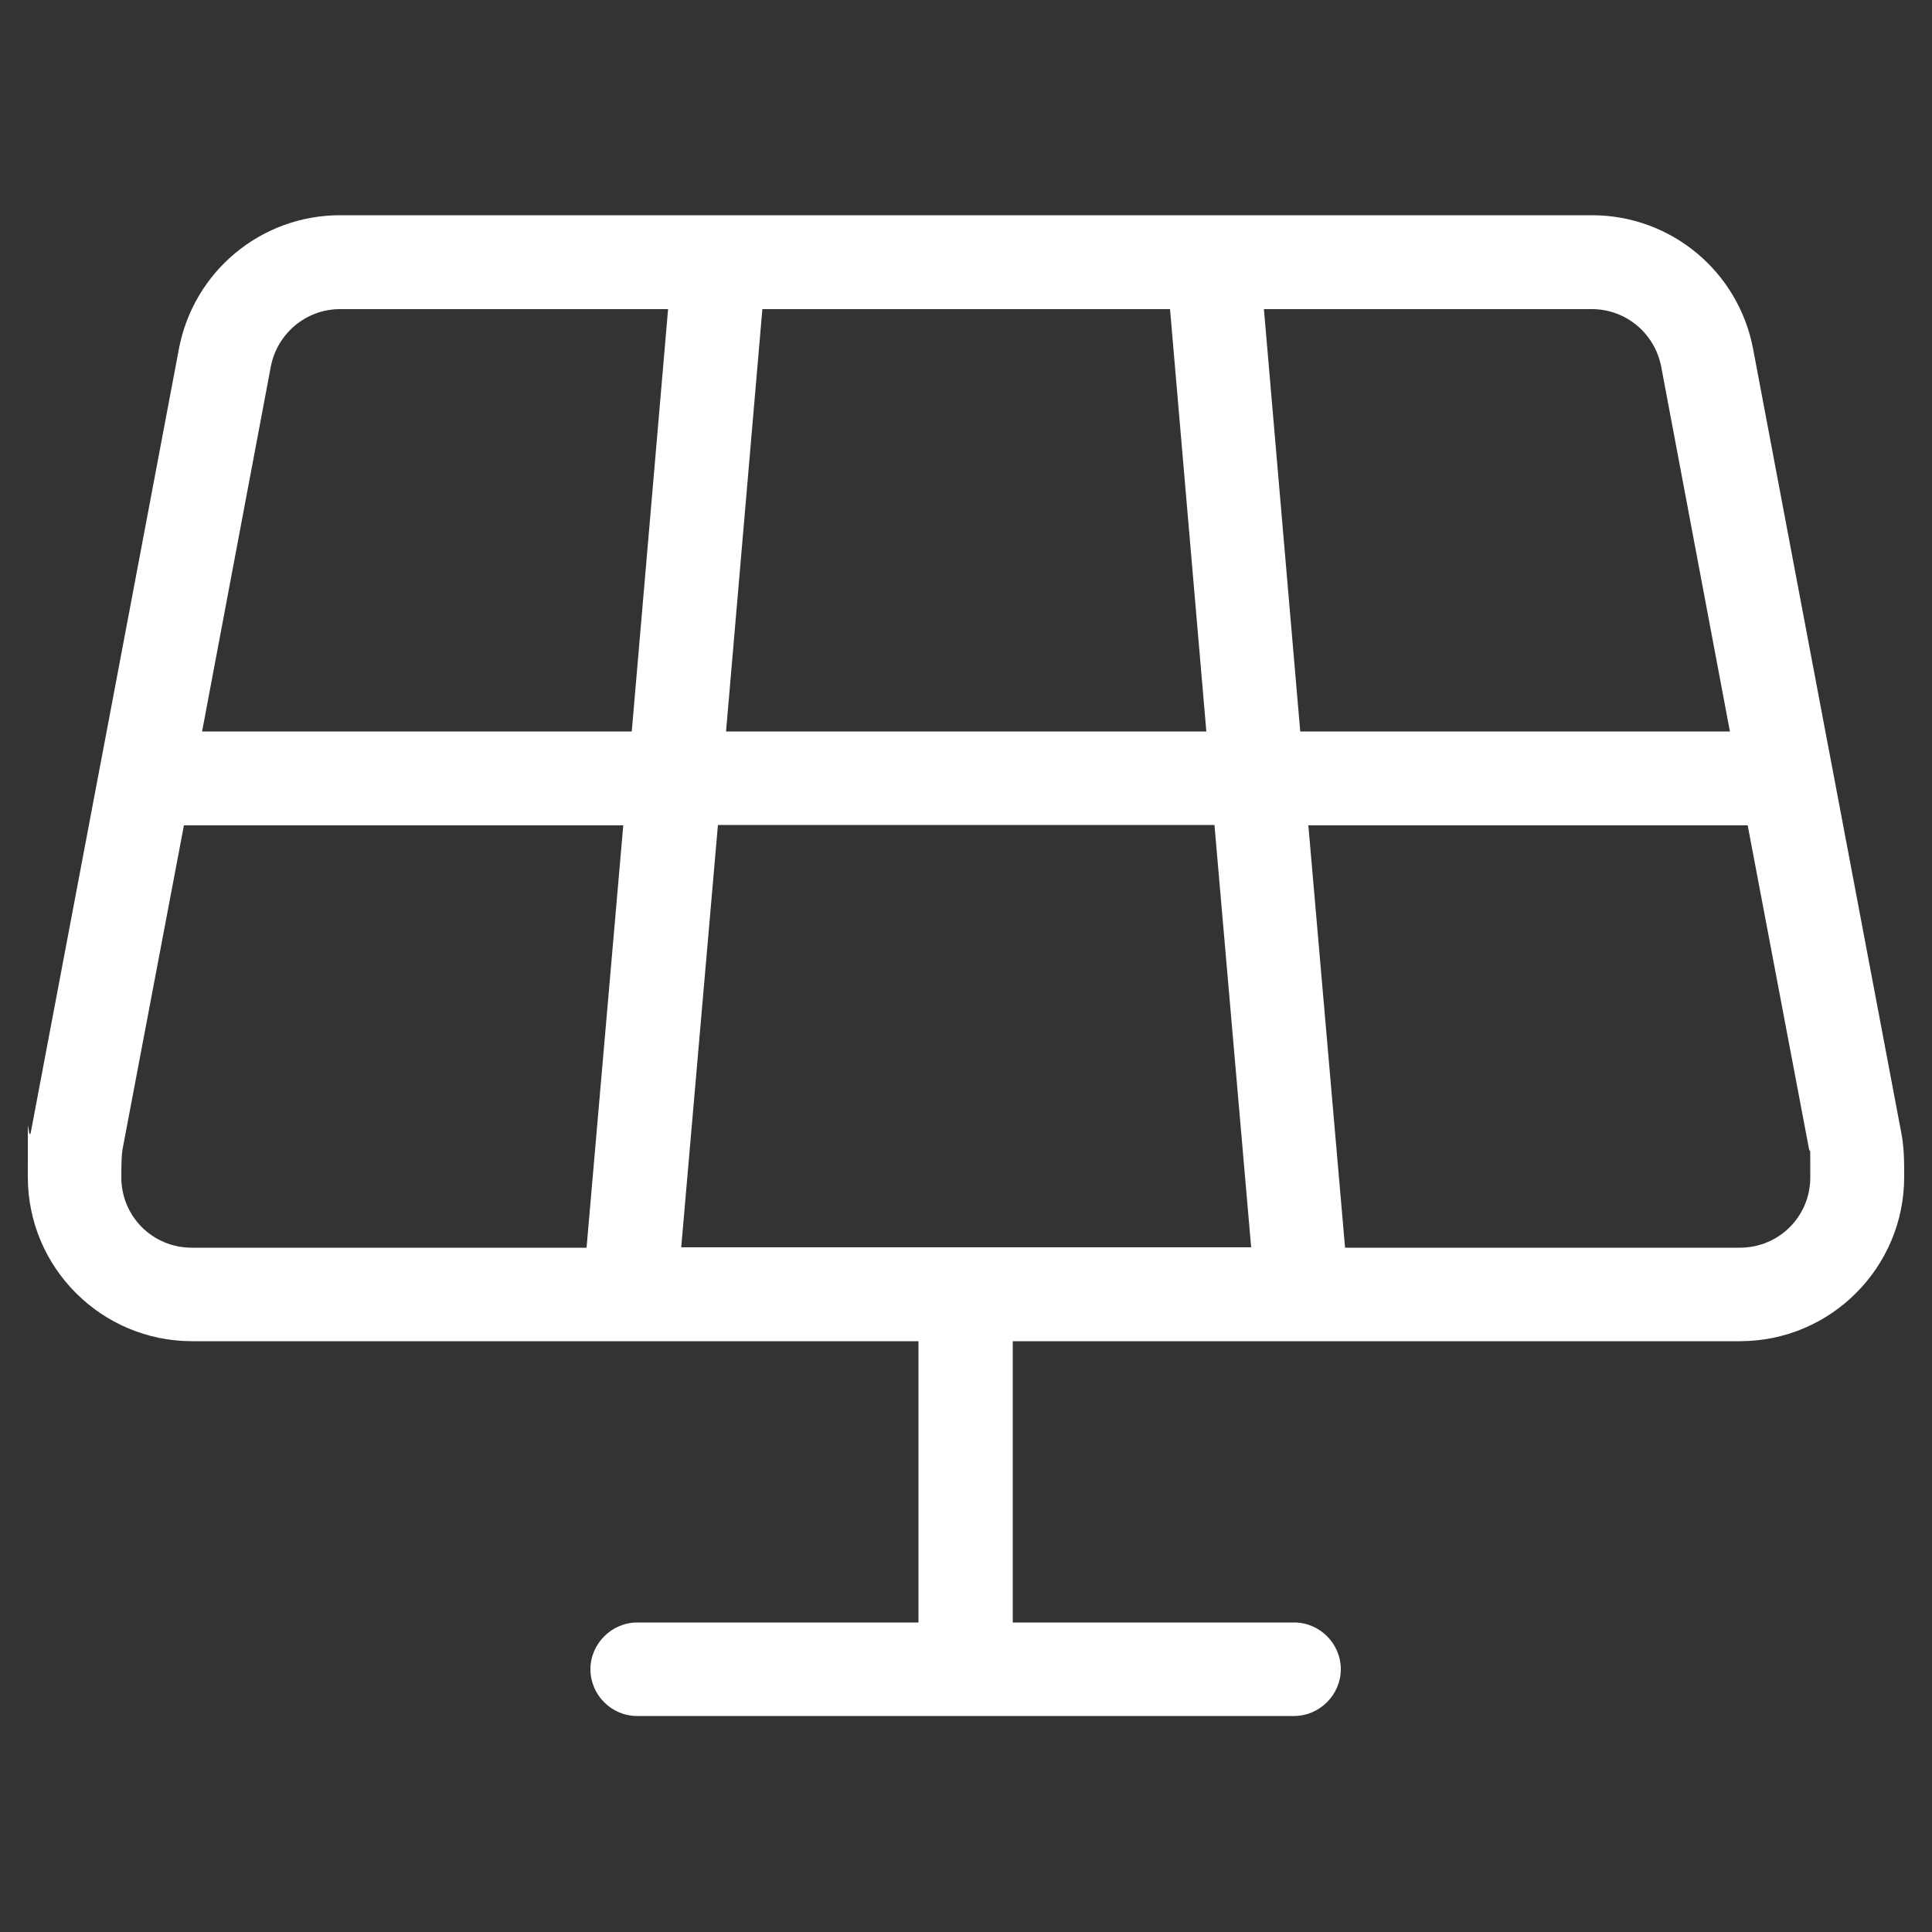
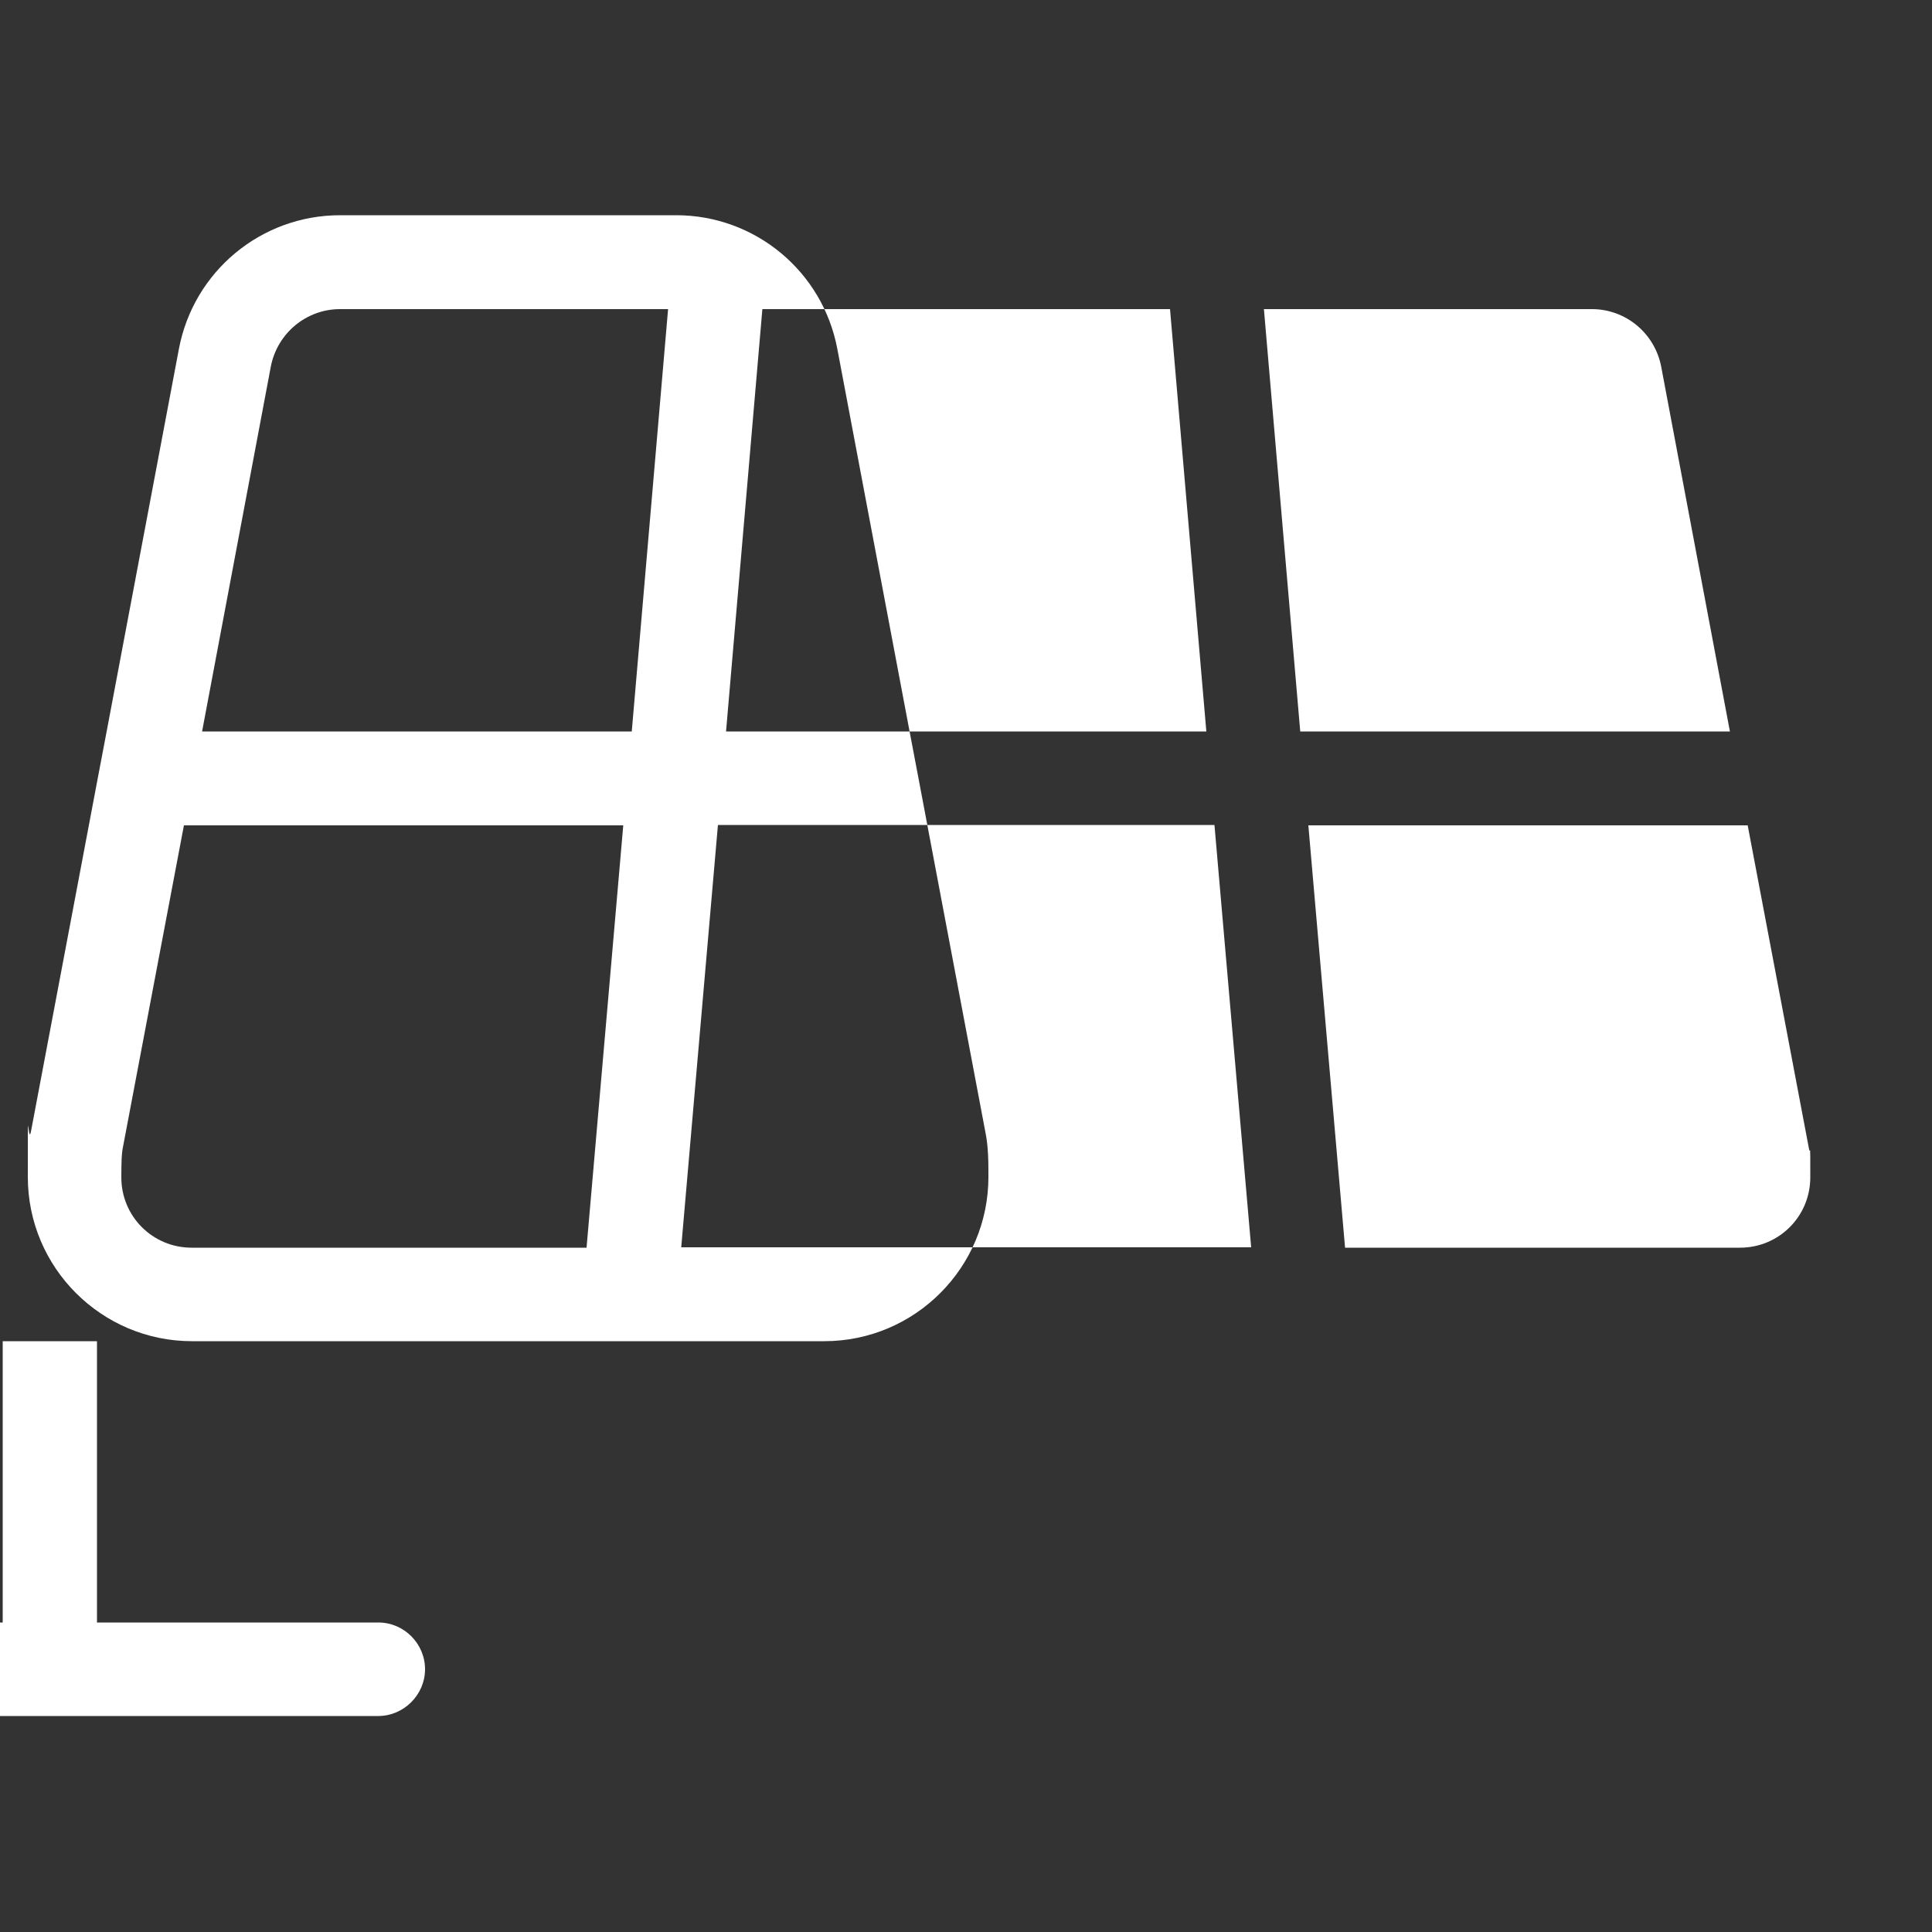
<svg xmlns="http://www.w3.org/2000/svg" id="a" width="500" height="500" version="1.1" viewBox="0 0 500 500">
  <rect x="0" y="0" width="500" height="500" fill="#333333" stroke="none" />
  <defs>
    <style>
      .cls-1 {
        fill: #fff;
        stroke-width: 0px;
      }
    </style>
  </defs>
-   <path class="cls-1" d="M175,55.7h237c20.4,0,37.9,14.5,41.7,34.6l18.7,99,2.3,12.1,17.3,91.5c.8,3.9.8,7.7.8,11.7,0,23.4-19,42.5-42.5,42.5h-188.2v72.8h72.8c6.7,0,12.1,5.5,12.1,12.1s-5.5,12.1-12.1,12.1h-170c-6.7,0-12.1-5.5-12.1-12.1s5.5-12.1,12.1-12.1h72.8v-72.8H49.7c-23.4,0-42.5-19-42.5-42.5s0-7.8.8-11.7l17.3-91.5,2.3-12.1,18.7-99c3.8-20.1,21.3-34.6,41.7-34.6h87ZM237.9,322.8h85.9l-9.5-109.3h-128.5l-9.5,109.3h61.6ZM197.3,80l-9.4,109.3h124.3l-9.4-109.3h-105.5ZM338.6,213.6l9.5,109.3h102.2c10.1,0,18.2-8.1,18.2-18.2s0-5.9-.3-7.2l-15.9-83.9h-113.8.1ZM336.5,189.3h111.2l-17.8-94.5c-1.7-8.6-9.2-14.8-17.9-14.8h-84.9l9.4,109.3h0ZM161.4,213.6H47.6l-15.9,83.9c-.2,1.3-.3,3-.3,7.2,0,10.1,8.1,18.2,18.2,18.2h102.2l9.5-109.3h.1ZM163.5,189.3l9.4-109.3h-84.9c-8.7,0-16.2,6.2-17.9,14.8l-17.8,94.5h111.2Z" />
-   <path class="cls-1" d="M165,425c-3.9,0-7.1,3.2-7.1,7.1s3.2,7.1,7.1,7.1h170c3.9,0,7.1-3.2,7.1-7.1s-3.2-7.1-7.1-7.1h-77.8v-82.8h193.2c20.7,0,37.5-16.8,37.5-37.5s0-7.3-.7-10.7l-17.3-91.6-2.3-12.1-18.7-98.9c-3.3-17.7-18.8-30.5-36.8-30.5H88c-18,0-33.5,12.8-36.8,30.5l-18.7,99-2.3,12.1-17.3,91.5c-.7,3.4-.7,7-.7,10.8,0,20.7,16.8,37.5,37.5,37.5h193.2v82.8h-77.9ZM450.3,327.8h-106.8l-10.4-119.3h123.3l16.6,87.9c.3,1.7.4,3.6.4,8.1,0,12.8-10.4,23.2-23.2,23.2h0ZM329.2,327.8h-158.4l10.4-119.3h137.7l10.4,119.3h-.1ZM156.5,327.8H49.7c-12.8,0-23.2-10.4-23.2-23.2s0-6.4.4-8.1l16.6-88h123.3l-10.4,119.3h0ZM453.8,194.3h-121.9l-10.3-119.3h90.4c11.1,0,20.7,7.9,22.8,18.8l19,100.4h0ZM317.6,194.3h-135.2l10.3-119.3h114.7l10.3,119.3h-.1ZM168.1,194.3H46.2l19-100.4c2.1-10.9,11.7-18.9,22.8-18.9h90.4l-10.3,119.3h0Z" />
+   <path class="cls-1" d="M175,55.7c20.4,0,37.9,14.5,41.7,34.6l18.7,99,2.3,12.1,17.3,91.5c.8,3.9.8,7.7.8,11.7,0,23.4-19,42.5-42.5,42.5h-188.2v72.8h72.8c6.7,0,12.1,5.5,12.1,12.1s-5.5,12.1-12.1,12.1h-170c-6.7,0-12.1-5.5-12.1-12.1s5.5-12.1,12.1-12.1h72.8v-72.8H49.7c-23.4,0-42.5-19-42.5-42.5s0-7.8.8-11.7l17.3-91.5,2.3-12.1,18.7-99c3.8-20.1,21.3-34.6,41.7-34.6h87ZM237.9,322.8h85.9l-9.5-109.3h-128.5l-9.5,109.3h61.6ZM197.3,80l-9.4,109.3h124.3l-9.4-109.3h-105.5ZM338.6,213.6l9.5,109.3h102.2c10.1,0,18.2-8.1,18.2-18.2s0-5.9-.3-7.2l-15.9-83.9h-113.8.1ZM336.5,189.3h111.2l-17.8-94.5c-1.7-8.6-9.2-14.8-17.9-14.8h-84.9l9.4,109.3h0ZM161.4,213.6H47.6l-15.9,83.9c-.2,1.3-.3,3-.3,7.2,0,10.1,8.1,18.2,18.2,18.2h102.2l9.5-109.3h.1ZM163.5,189.3l9.4-109.3h-84.9c-8.7,0-16.2,6.2-17.9,14.8l-17.8,94.5h111.2Z" />
</svg>